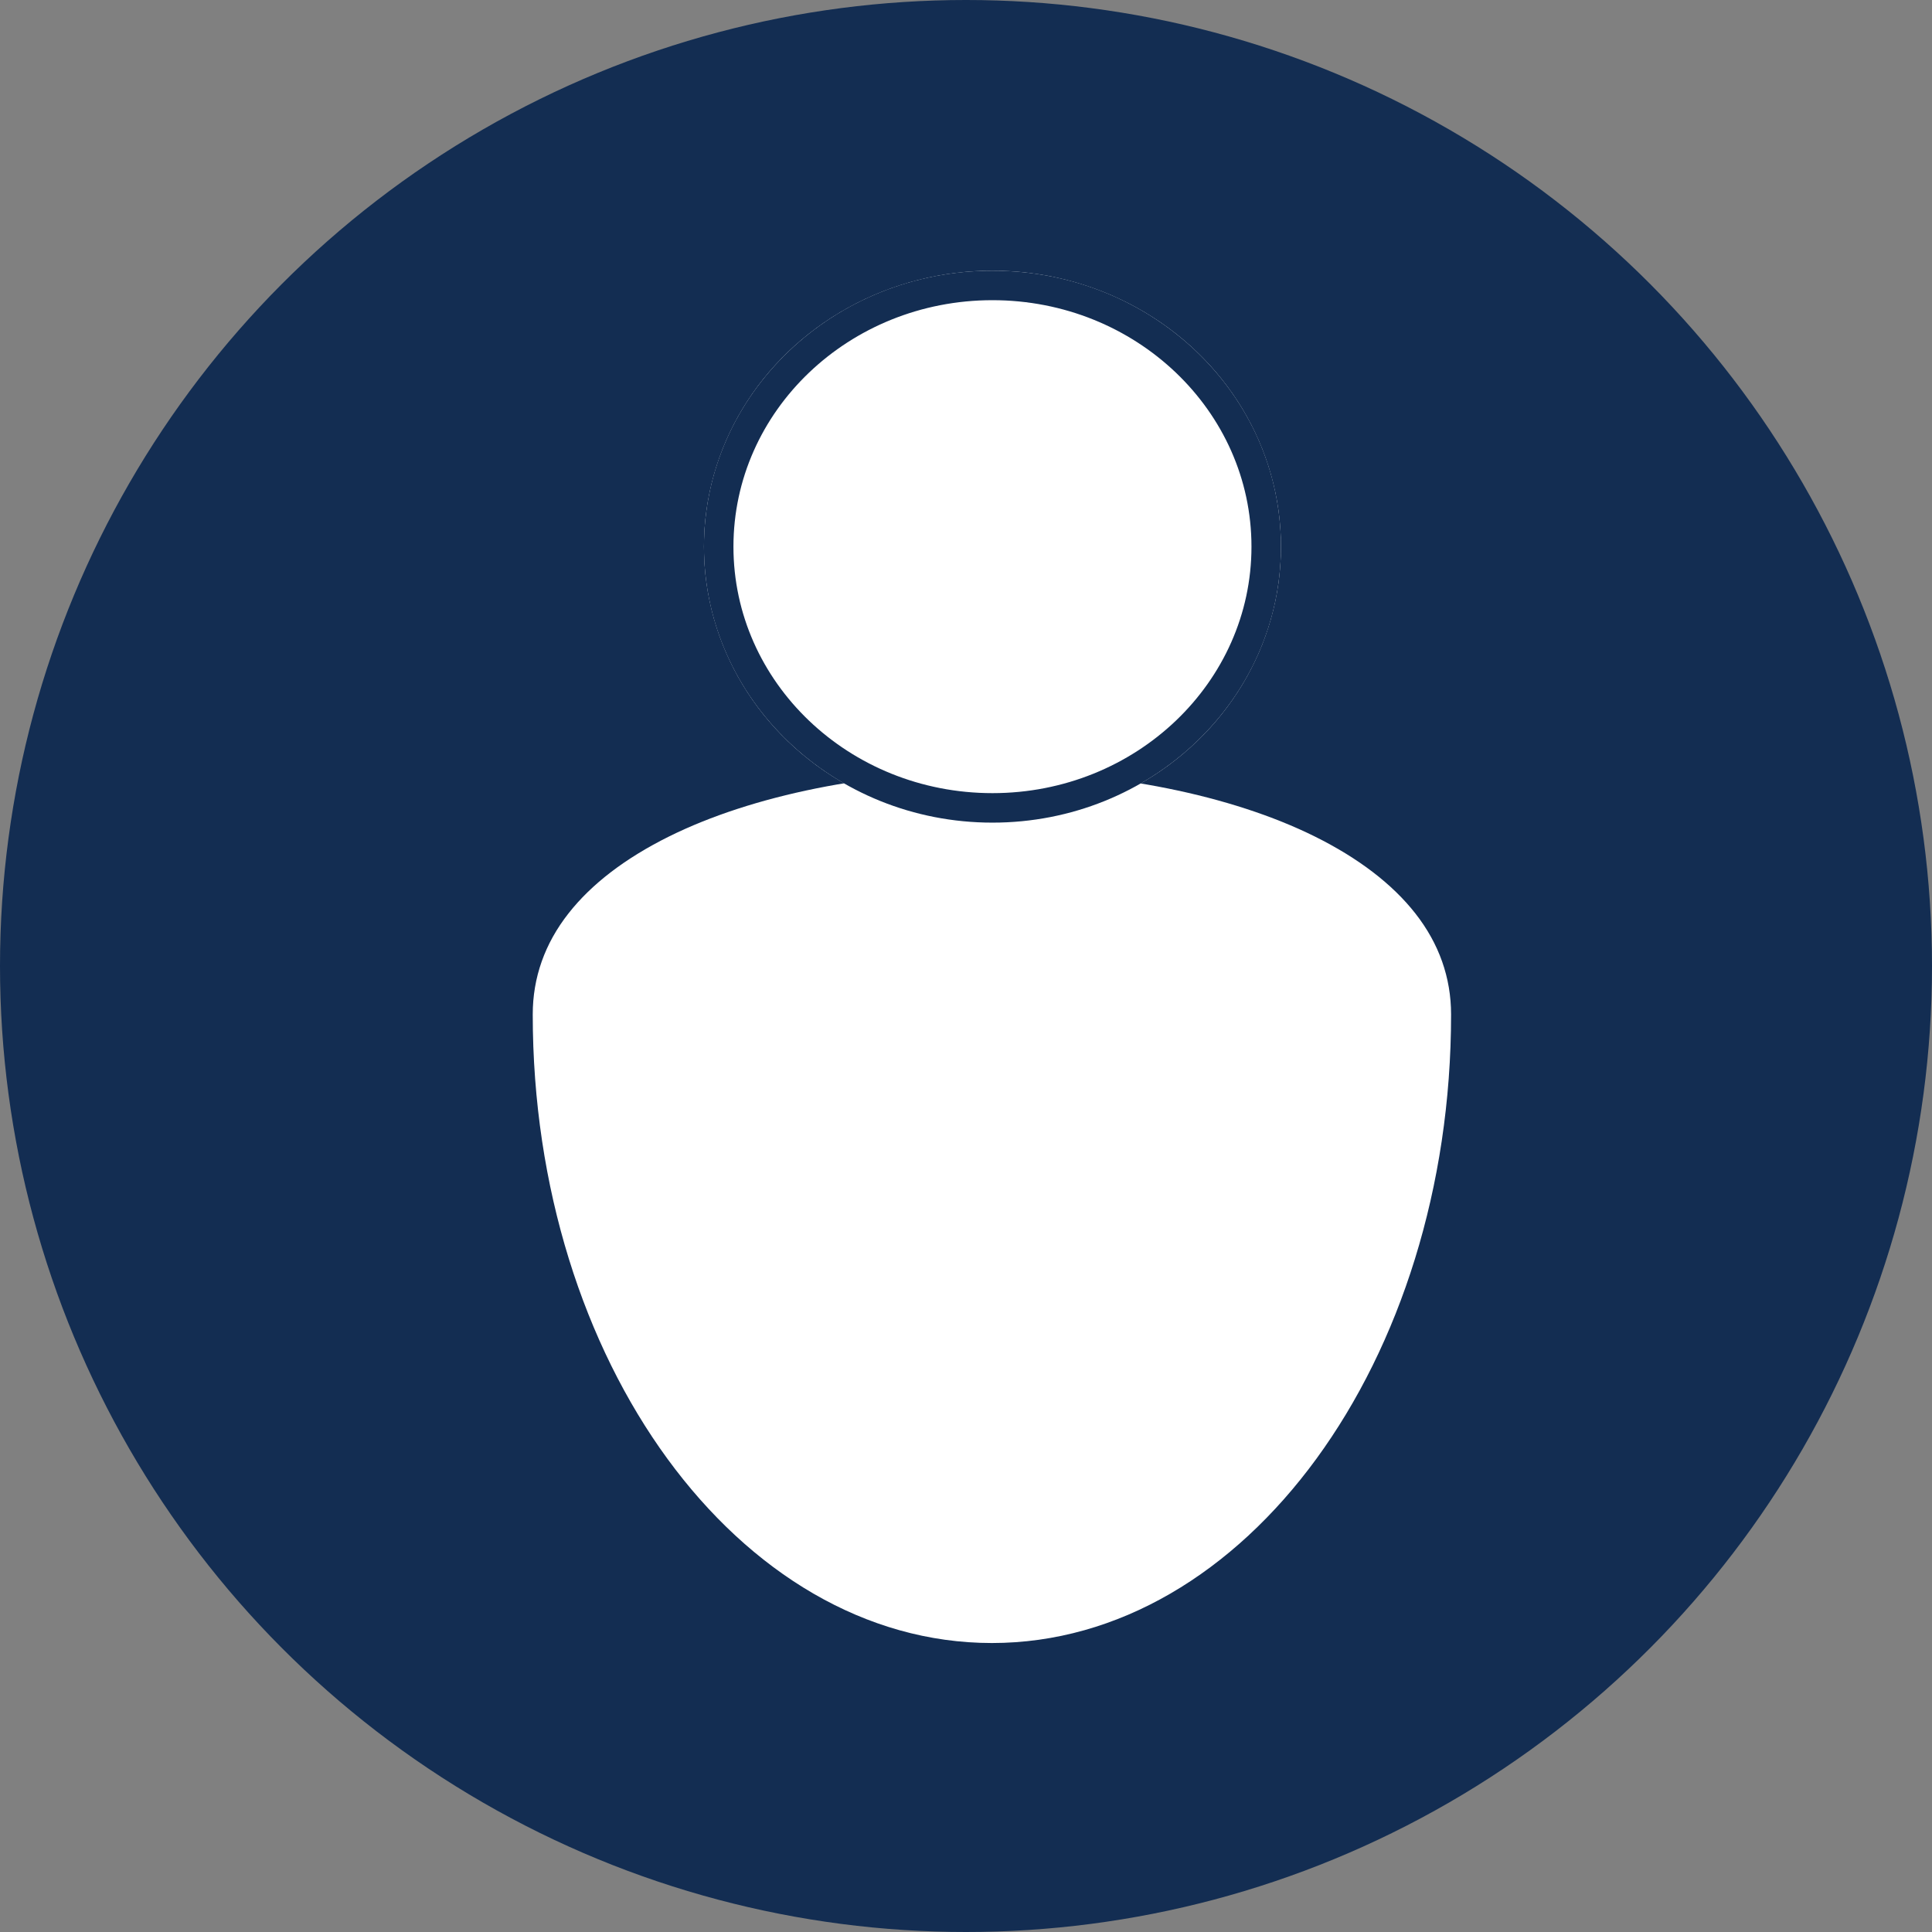
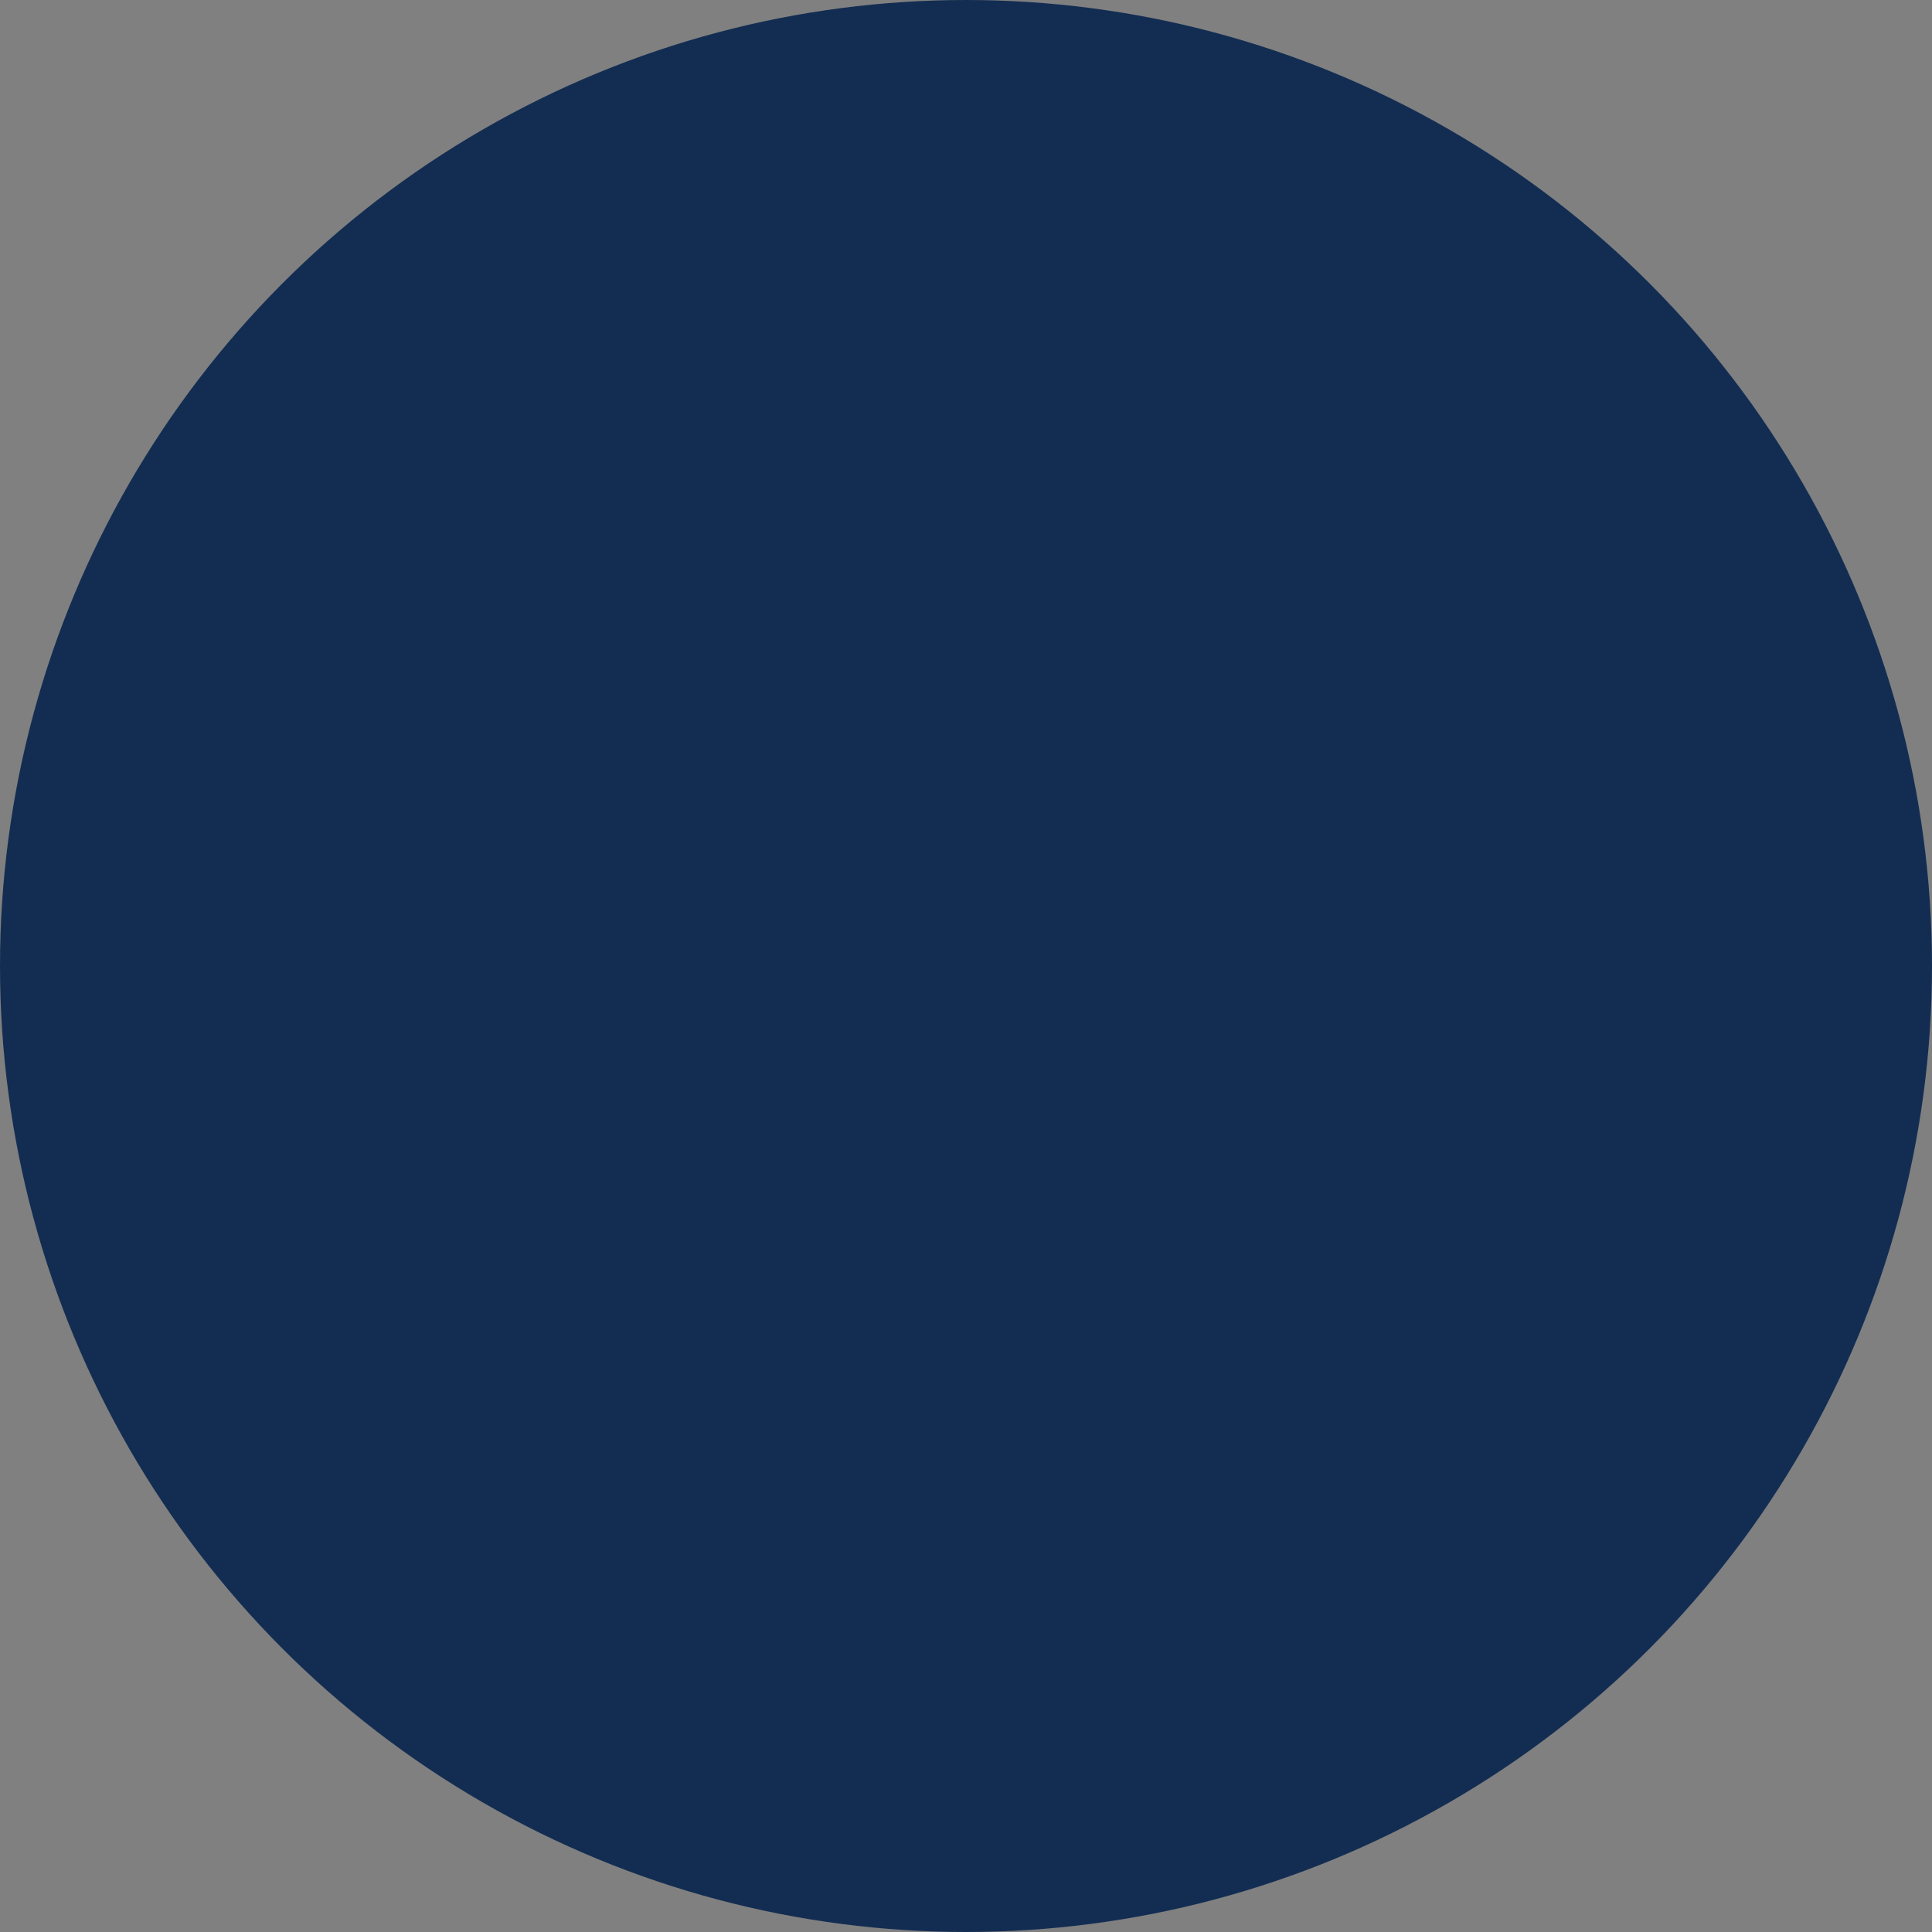
<svg xmlns="http://www.w3.org/2000/svg" width="65.506" height="65.506" viewBox="0 0 65.506 65.506">
  <rect x="0" y="0" width="65.506" height="65.506" fill="#808080" stroke="none" />
  <g id="グループ_5228" data-name="グループ 5228" transform="translate(-107.247 -2044.247)">
    <circle id="楕円形_2291" data-name="楕円形 2291" cx="32.753" cy="32.753" r="32.753" transform="translate(107.247 2044.247)" fill="#132d52" />
    <g id="グループ_4861" data-name="グループ 4861" transform="translate(124.31 2053.425)">
      <g id="パス_2526" data-name="パス 2526" transform="translate(0 15.977)" fill="#fff">
-         <path d="M 16.568 31.053 C 7.708 31.053 0.5 21.268 0.5 9.242 C 0.5 7.878 0.943 6.621 1.817 5.507 C 2.645 4.451 3.851 3.526 5.4 2.758 C 8.337 1.302 12.303 0.5 16.568 0.5 C 20.833 0.5 24.8 1.302 27.737 2.758 C 29.286 3.526 30.491 4.451 31.319 5.507 C 32.193 6.621 32.637 7.878 32.637 9.242 C 32.637 21.268 25.428 31.053 16.568 31.053 Z" stroke="none" />
-         <path d="M 16.568 1 C 12.44 1 8.45 1.804 5.622 3.206 C 4.14 3.941 2.992 4.819 2.211 5.816 C 1.407 6.84 1 7.993 1 9.242 C 1 20.993 7.984 30.553 16.568 30.553 C 25.153 30.553 32.137 20.993 32.137 9.242 C 32.137 7.993 31.729 6.84 30.926 5.816 C 30.144 4.819 28.997 3.941 27.515 3.206 C 24.687 1.804 20.697 1 16.568 1 M 16.568 1.9073486328125e-06 C 24.852 1.9073486328125e-06 33.137 3.081 33.137 9.242 C 33.137 21.564 25.719 31.553 16.568 31.553 C 7.418 31.553 0 21.564 0 9.242 C 0 3.081 8.284 1.9073486328125e-06 16.568 1.9073486328125e-06 Z" stroke="none" fill="#132d52" />
-       </g>
+         </g>
      <g id="楕円形_2271" data-name="楕円形 2271" transform="translate(6.805 0)" fill="#fff" stroke="#132d52" stroke-width="1">
-         <ellipse cx="9.782" cy="9.357" rx="9.782" ry="9.357" stroke="none" />
-         <ellipse cx="9.782" cy="9.357" rx="9.282" ry="8.857" fill="none" />
-       </g>
+         </g>
    </g>
  </g>
</svg>